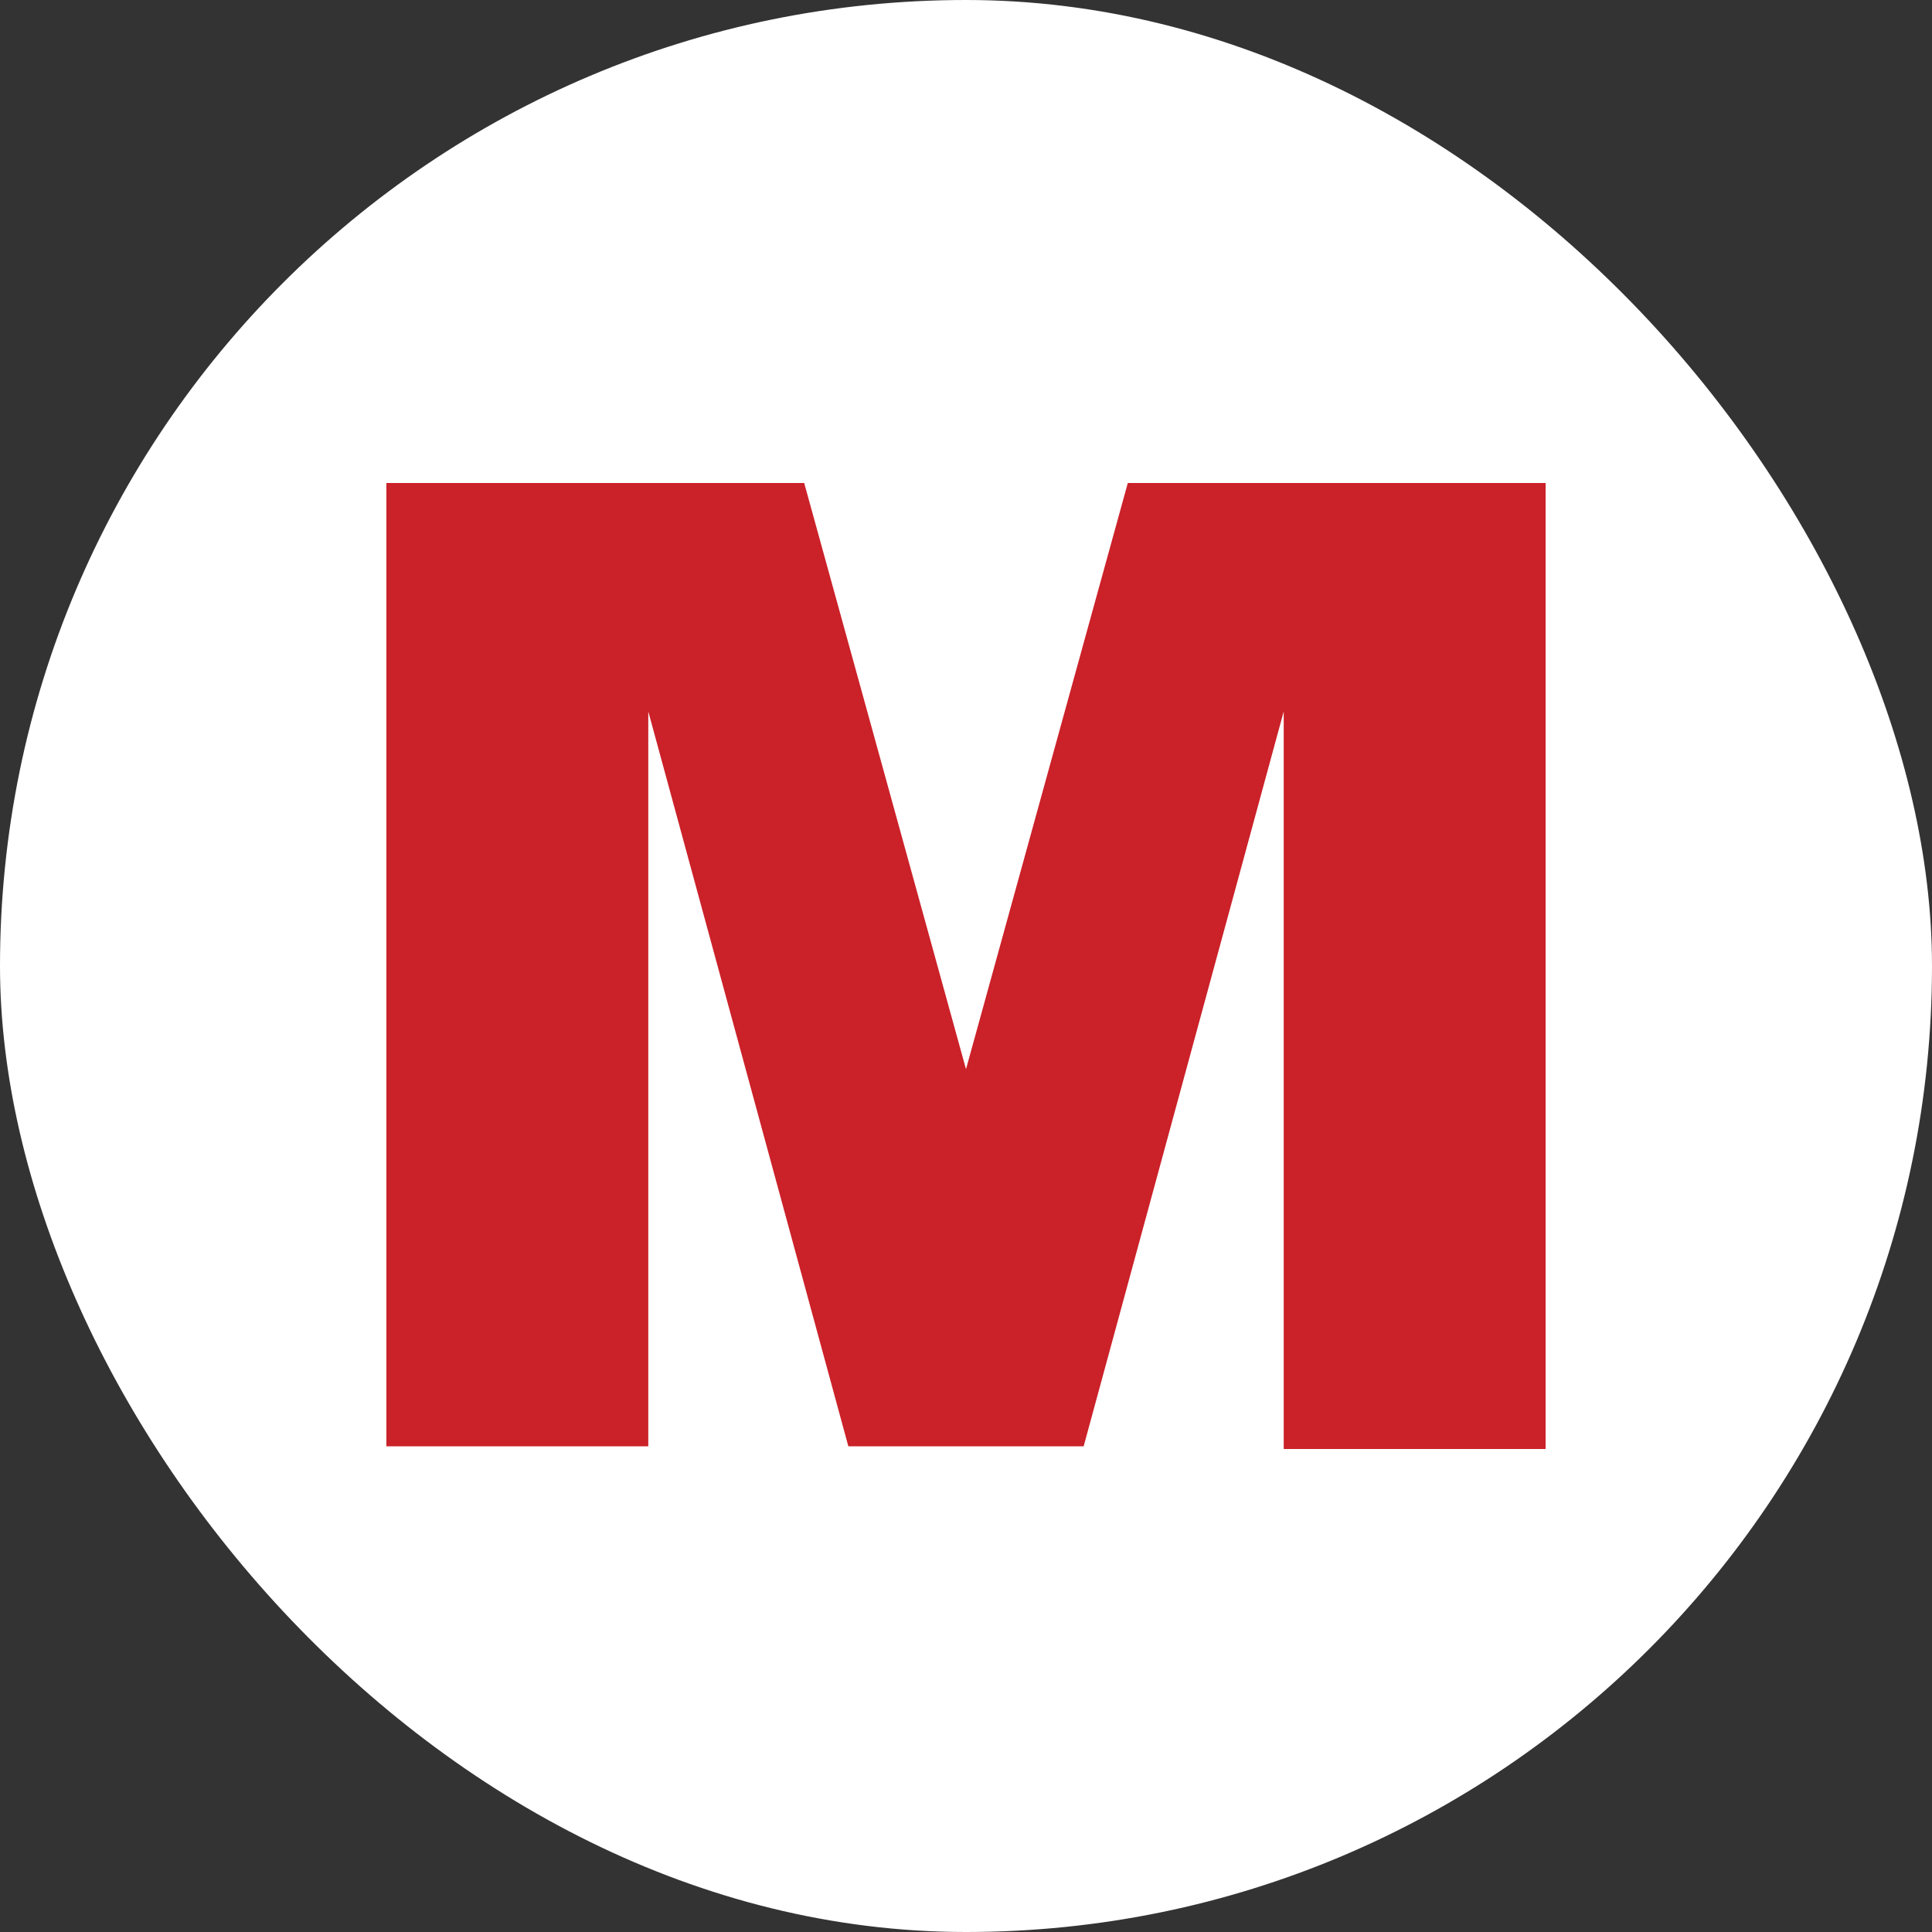
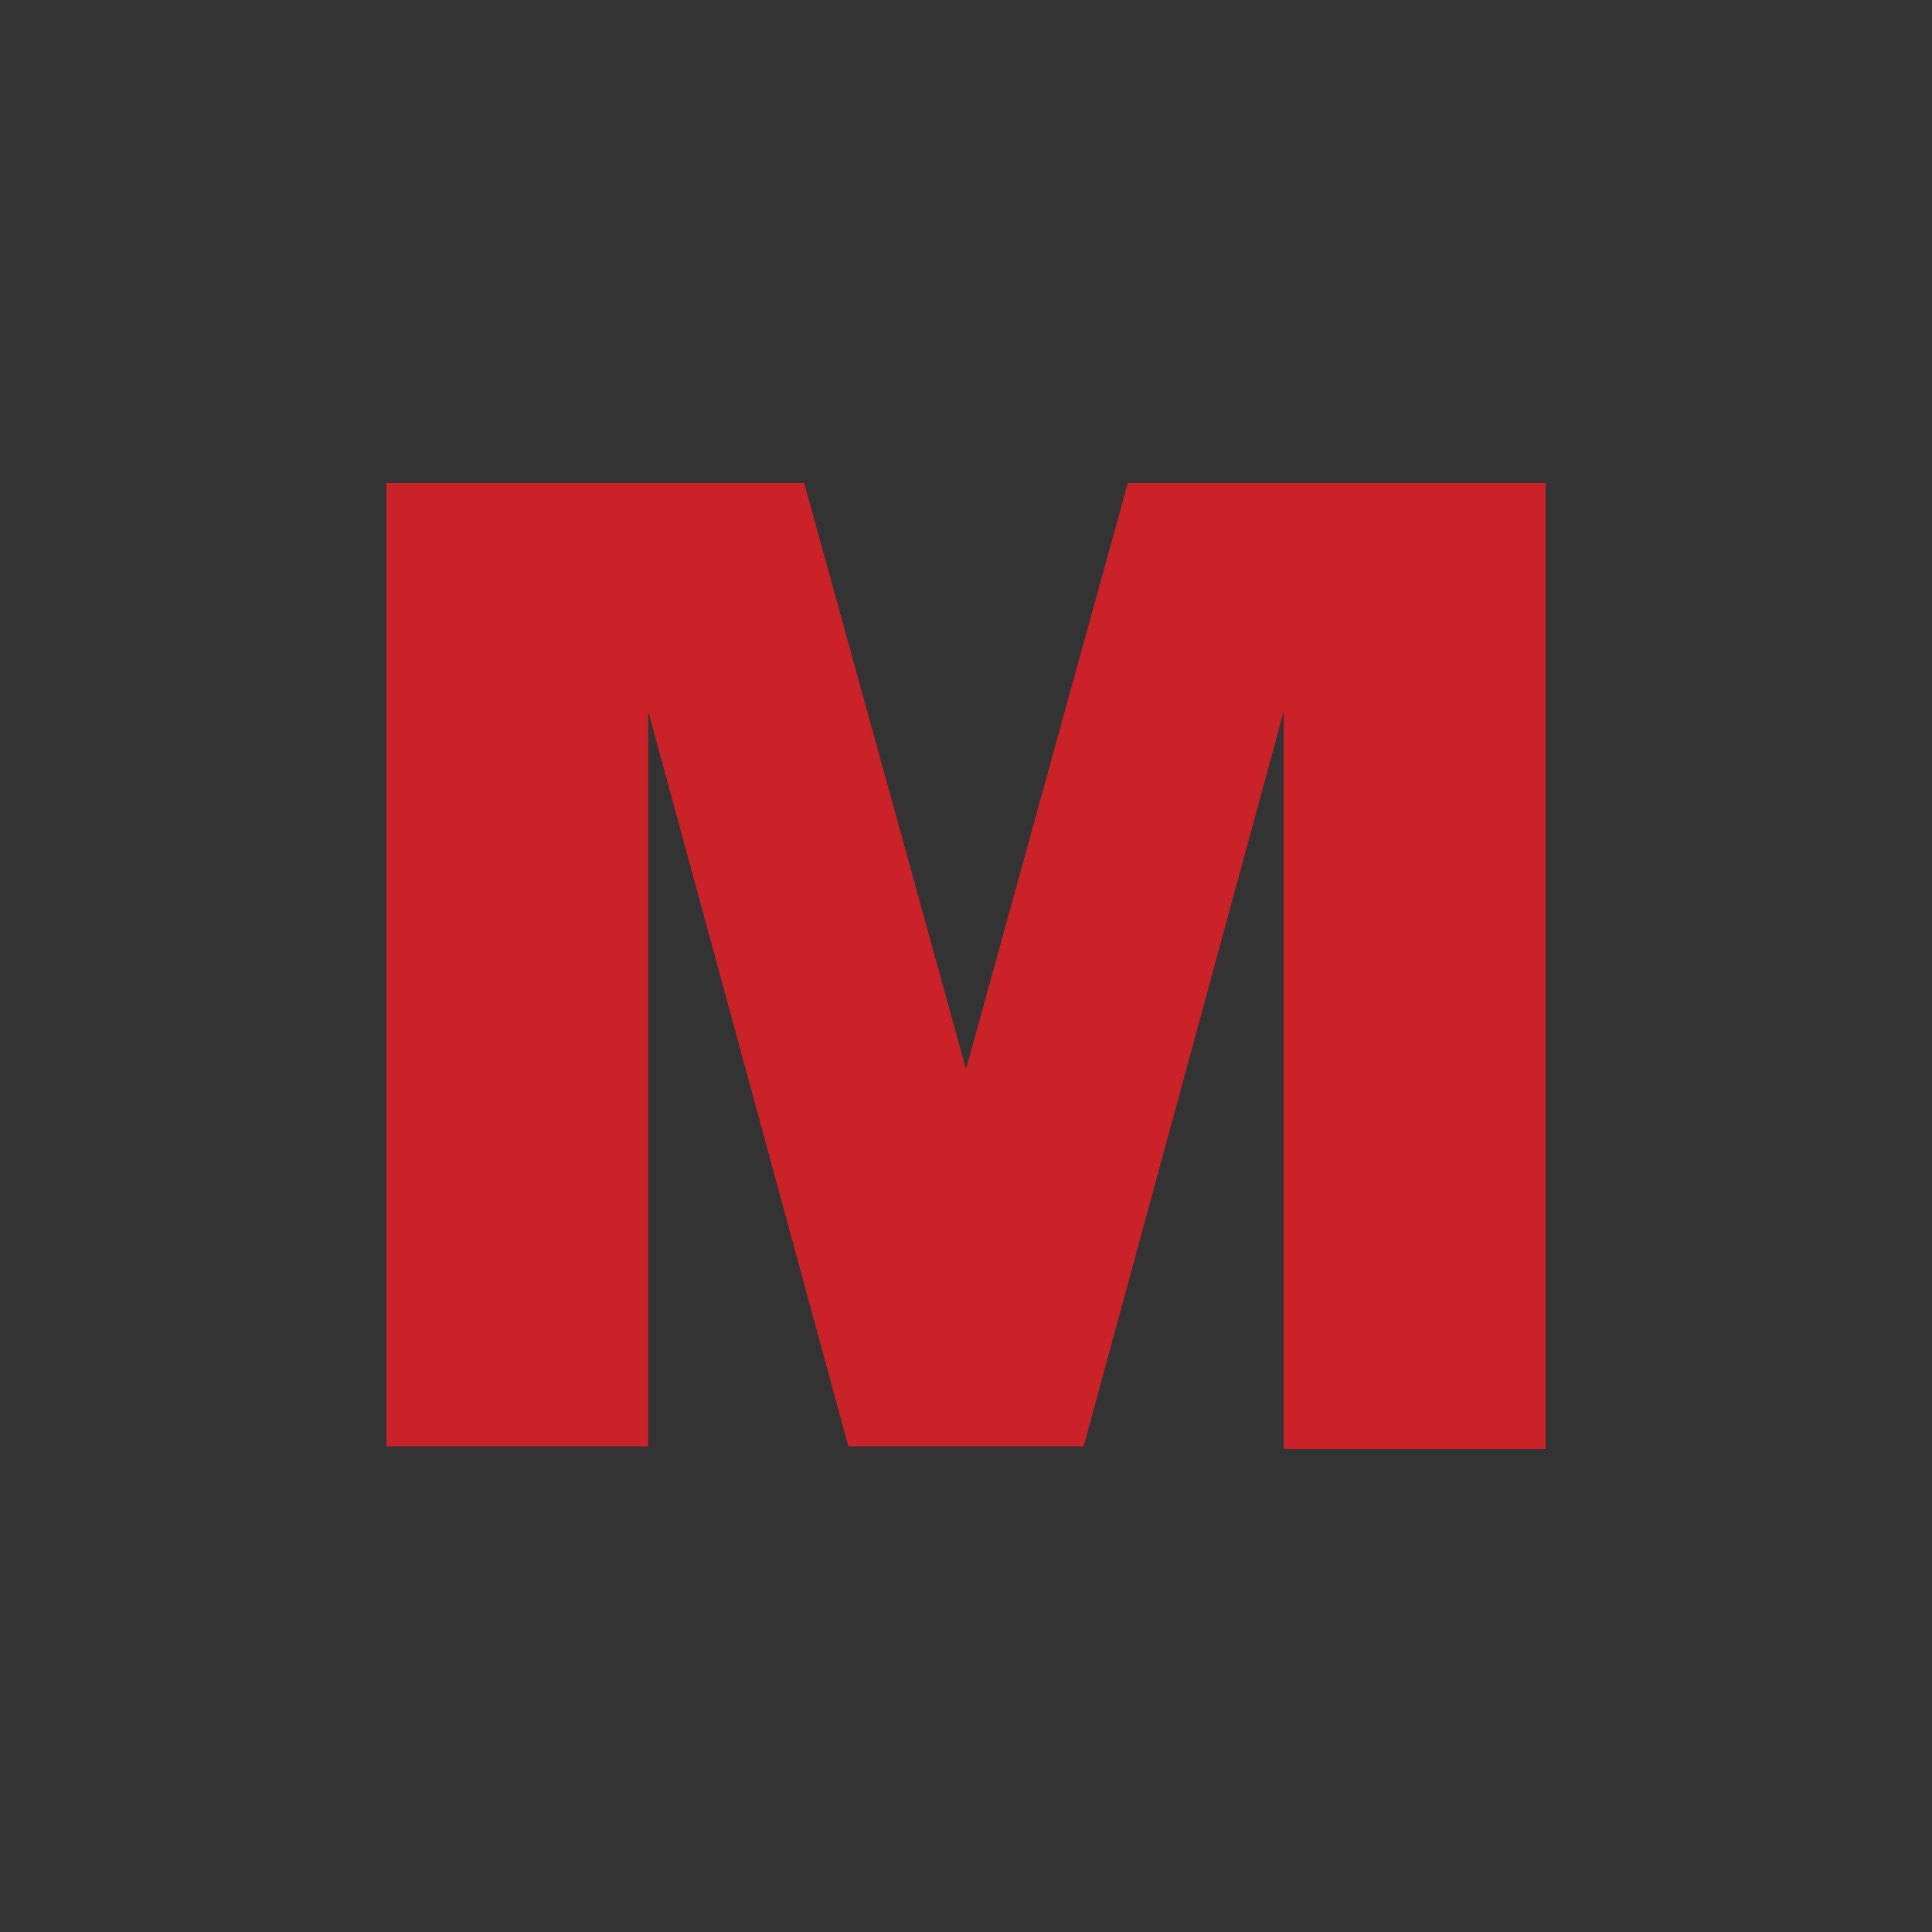
<svg xmlns="http://www.w3.org/2000/svg" width="20" height="20" viewBox="0 0 20 20" fill="none">
  <rect x="0" y="0" width="20" height="20" fill="#333333" stroke="none" />
-   <rect width="20" height="20" rx="10" fill="white" />
  <path d="M4 5H8.325L10 11.068L11.675 5H16V15H13.289V7.365L11.218 14.972H8.782L6.711 7.365V14.972H4V5Z" fill="#CB2129" />
</svg>